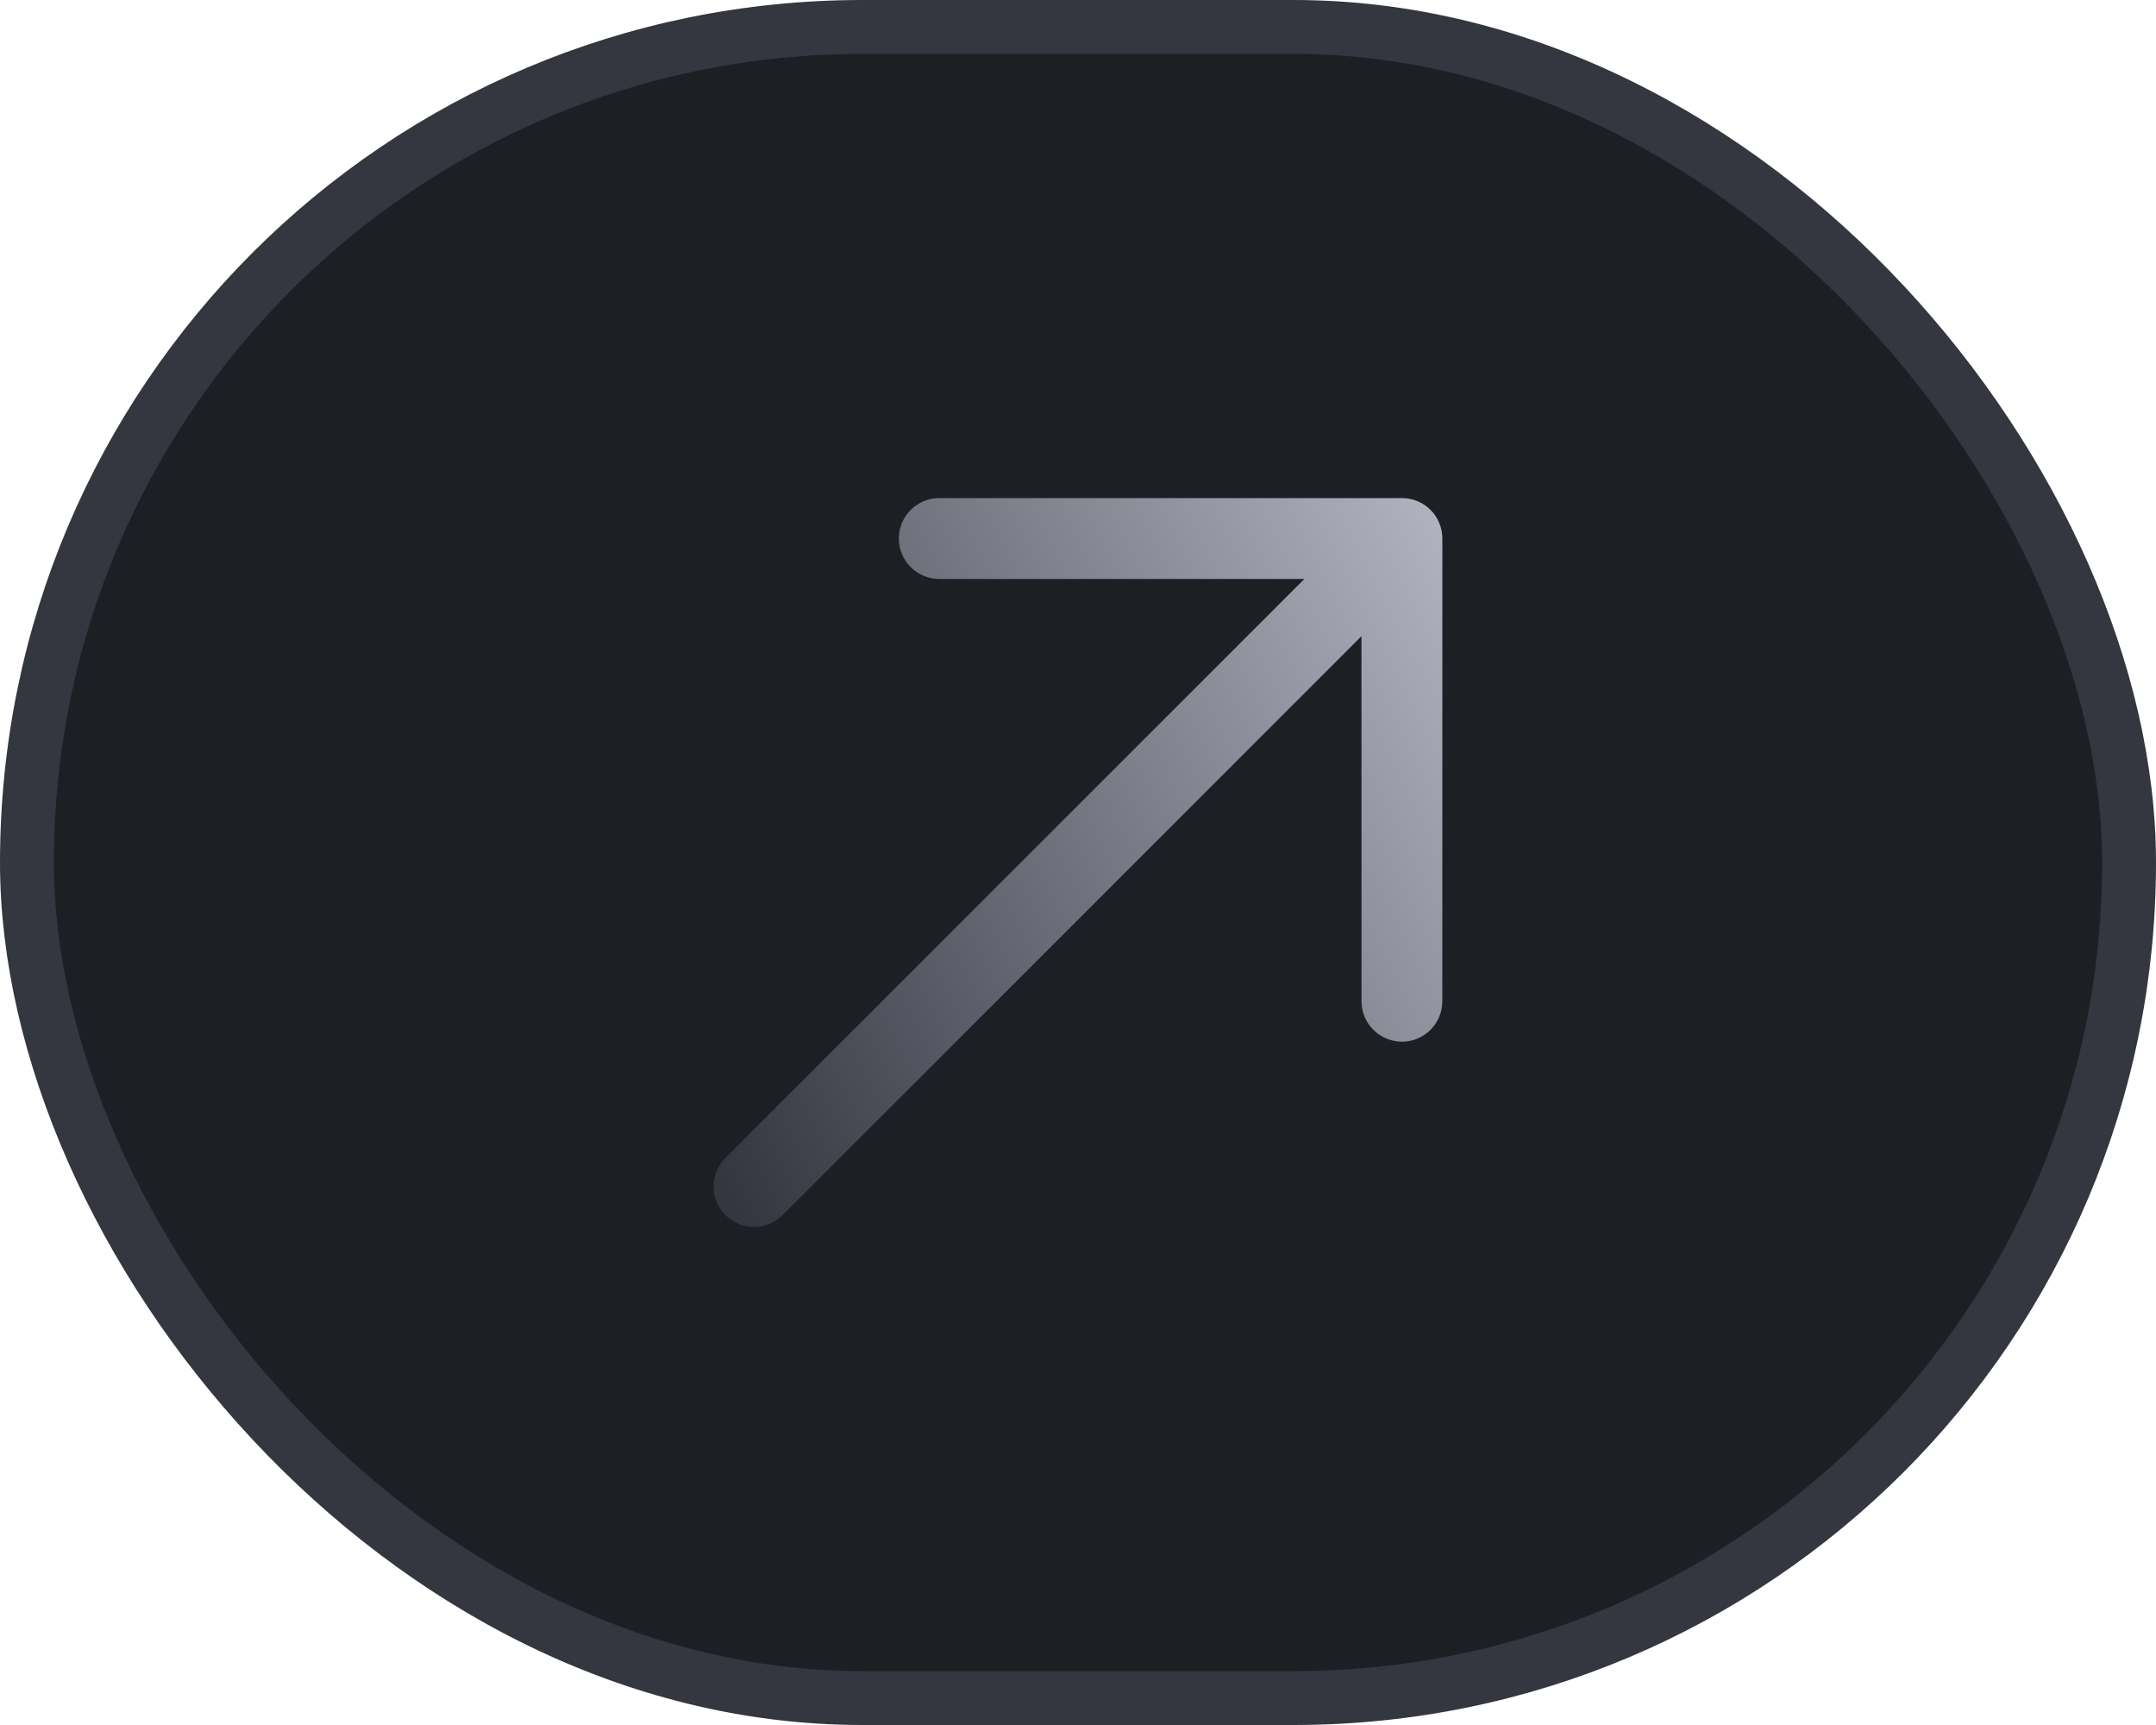
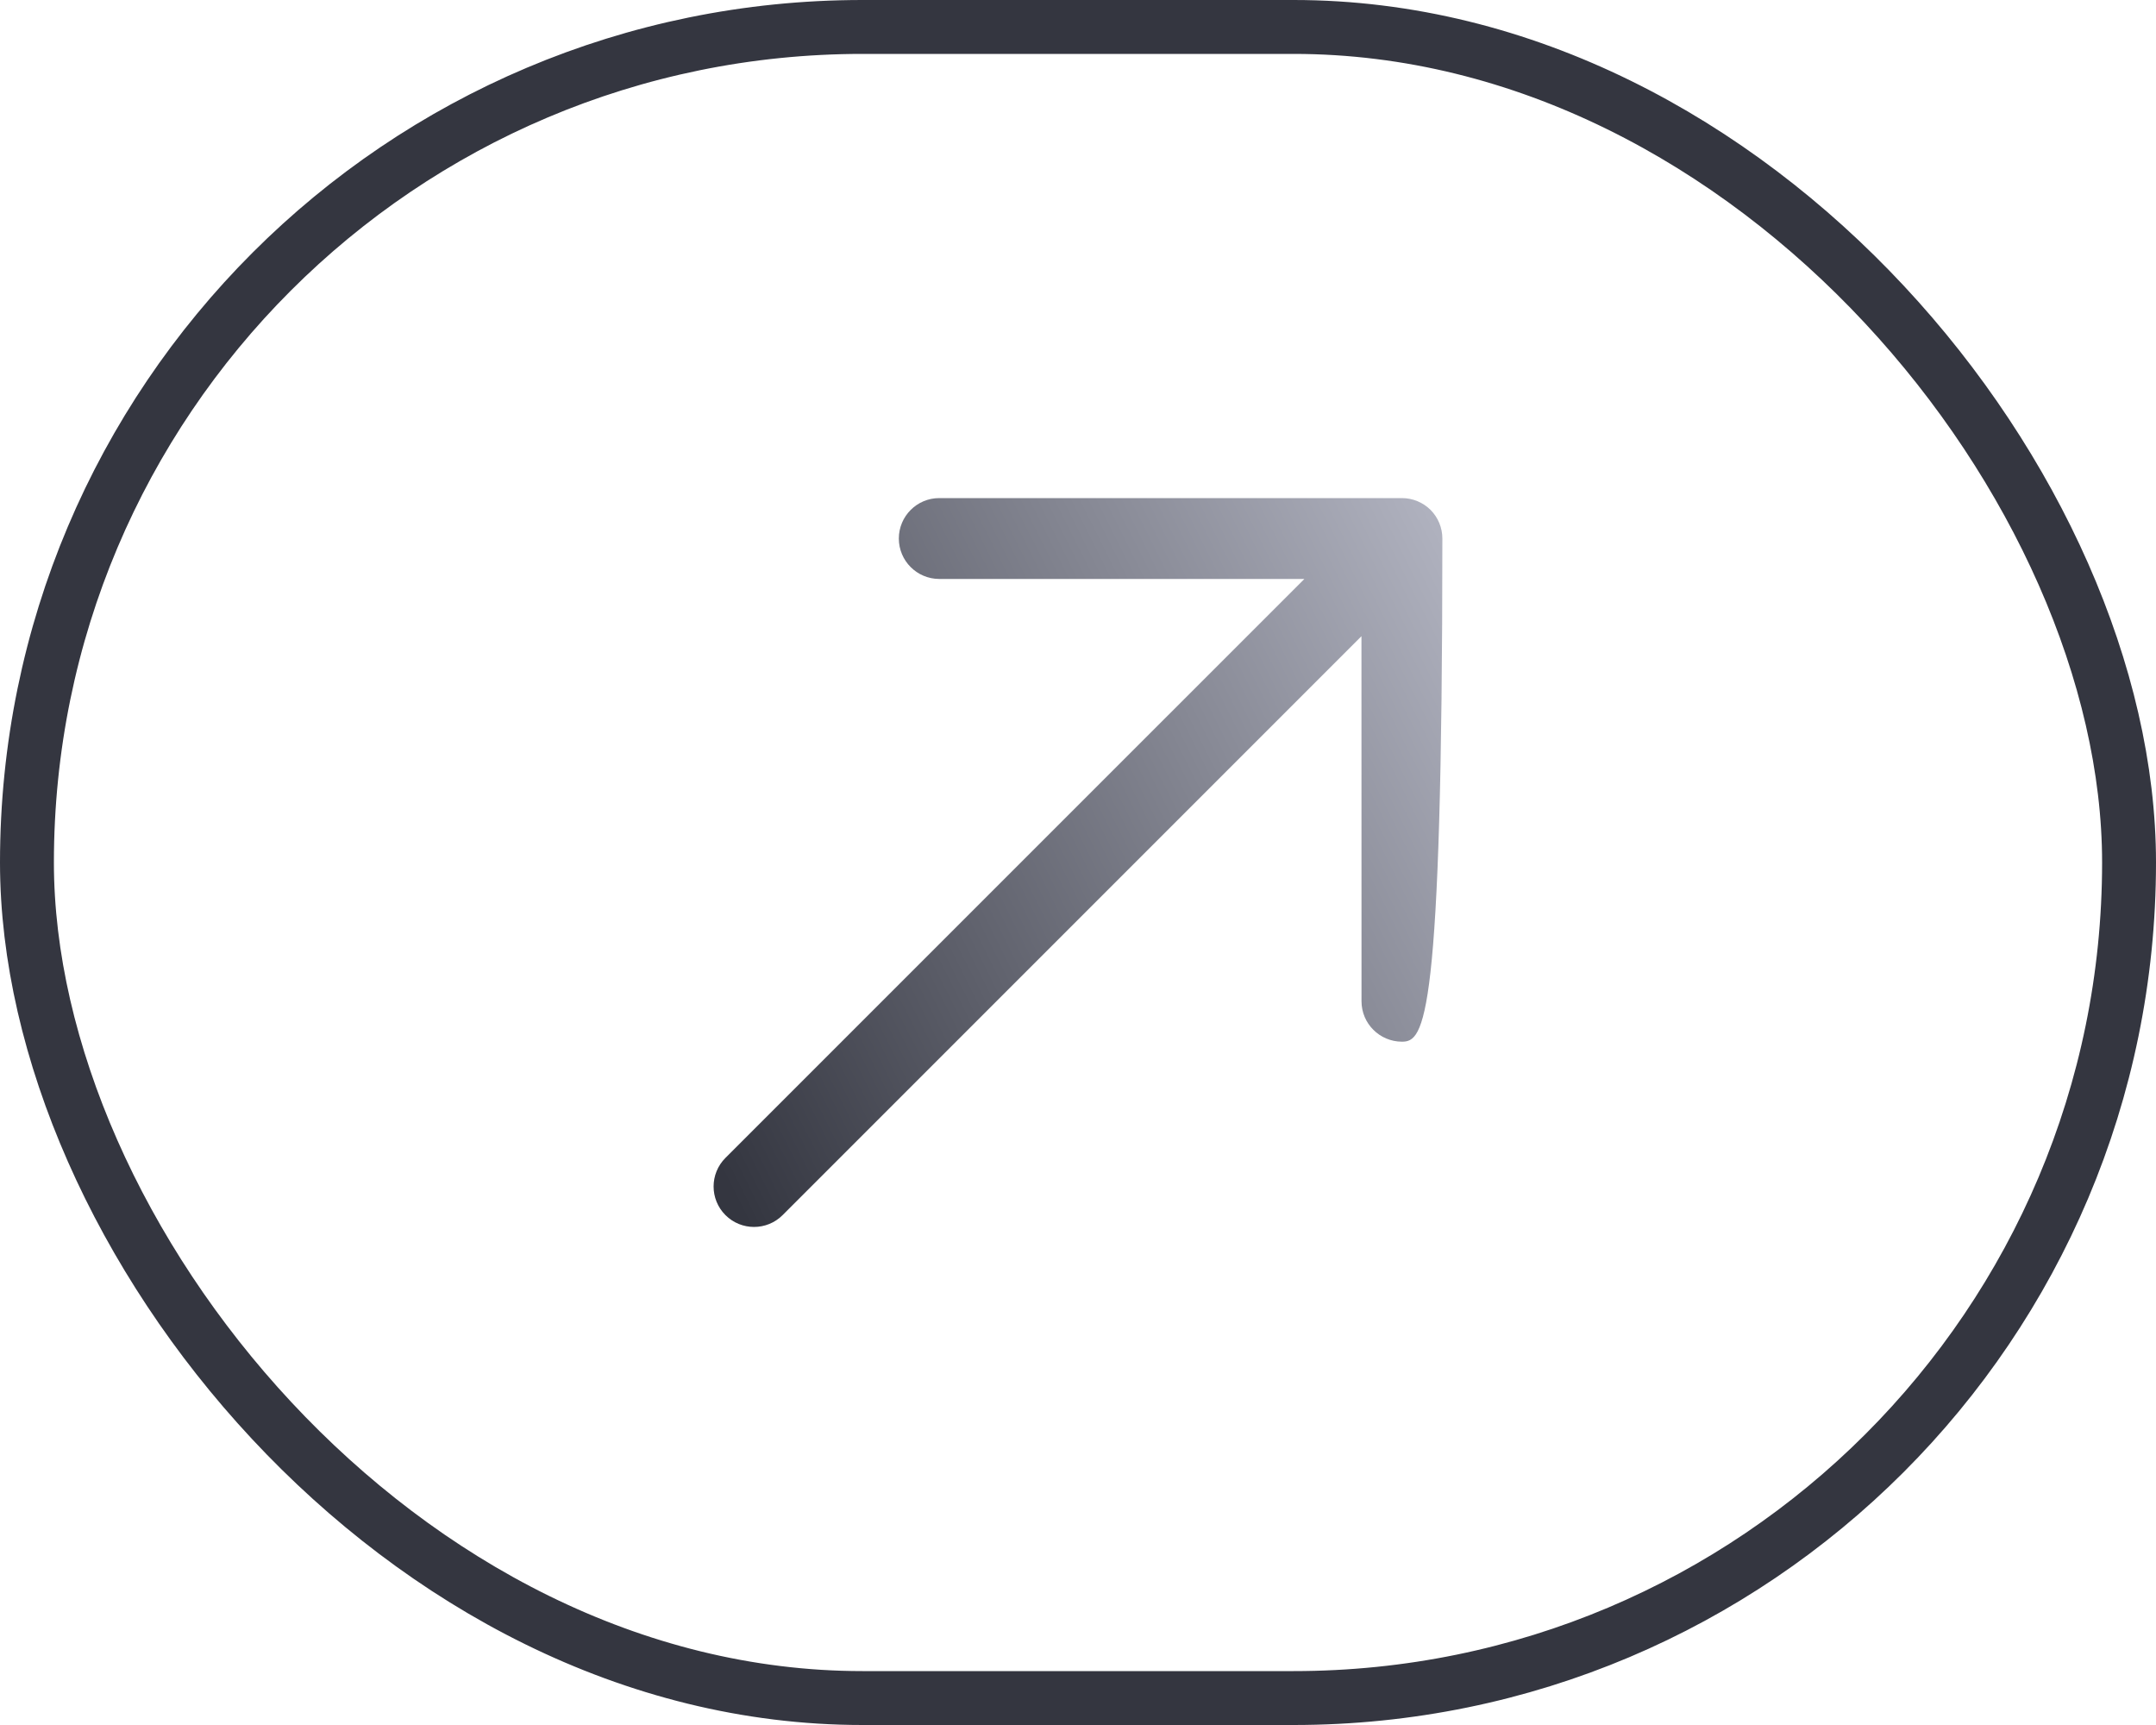
<svg xmlns="http://www.w3.org/2000/svg" width="40" height="32" viewBox="0 0 40 32" fill="none">
-   <rect x="0.5" y="0.5" width="39" height="31" rx="15.5" fill="#1E1F25" />
  <rect x="0.5" y="0.5" width="39" height="31" rx="15.5" stroke="#343640" />
-   <path d="M16.676 9.99C16.676 9.576 17.012 9.24 17.425 9.24L26.01 9.24C26.209 9.24 26.4 9.319 26.541 9.459C26.681 9.6 26.76 9.791 26.76 9.99L26.759 18.574C26.759 18.988 26.424 19.324 26.01 19.324C25.596 19.323 25.26 18.988 25.26 18.574L25.259 11.802L14.52 22.541C14.227 22.834 13.752 22.834 13.459 22.541C13.166 22.248 13.166 21.773 13.459 21.48L24.2 10.74L17.425 10.74C17.012 10.739 16.676 10.404 16.676 9.99Z" fill="url(#paint0_linear_242_79)" />
+   <path d="M16.676 9.99C16.676 9.576 17.012 9.24 17.425 9.24L26.01 9.24C26.209 9.24 26.4 9.319 26.541 9.459C26.681 9.6 26.76 9.791 26.76 9.99C26.759 18.988 26.424 19.324 26.01 19.324C25.596 19.323 25.26 18.988 25.26 18.574L25.259 11.802L14.52 22.541C14.227 22.834 13.752 22.834 13.459 22.541C13.166 22.248 13.166 21.773 13.459 21.48L24.2 10.74L17.425 10.74C17.012 10.739 16.676 10.404 16.676 9.99Z" fill="url(#paint0_linear_242_79)" />
  <defs>
    <linearGradient id="paint0_linear_242_79" x1="26.5" y1="9.499" x2="11.105" y2="17.234" gradientUnits="userSpaceOnUse">
      <stop stop-color="#AFB1BE" />
      <stop offset="1" stop-color="#343640" />
    </linearGradient>
  </defs>
</svg>